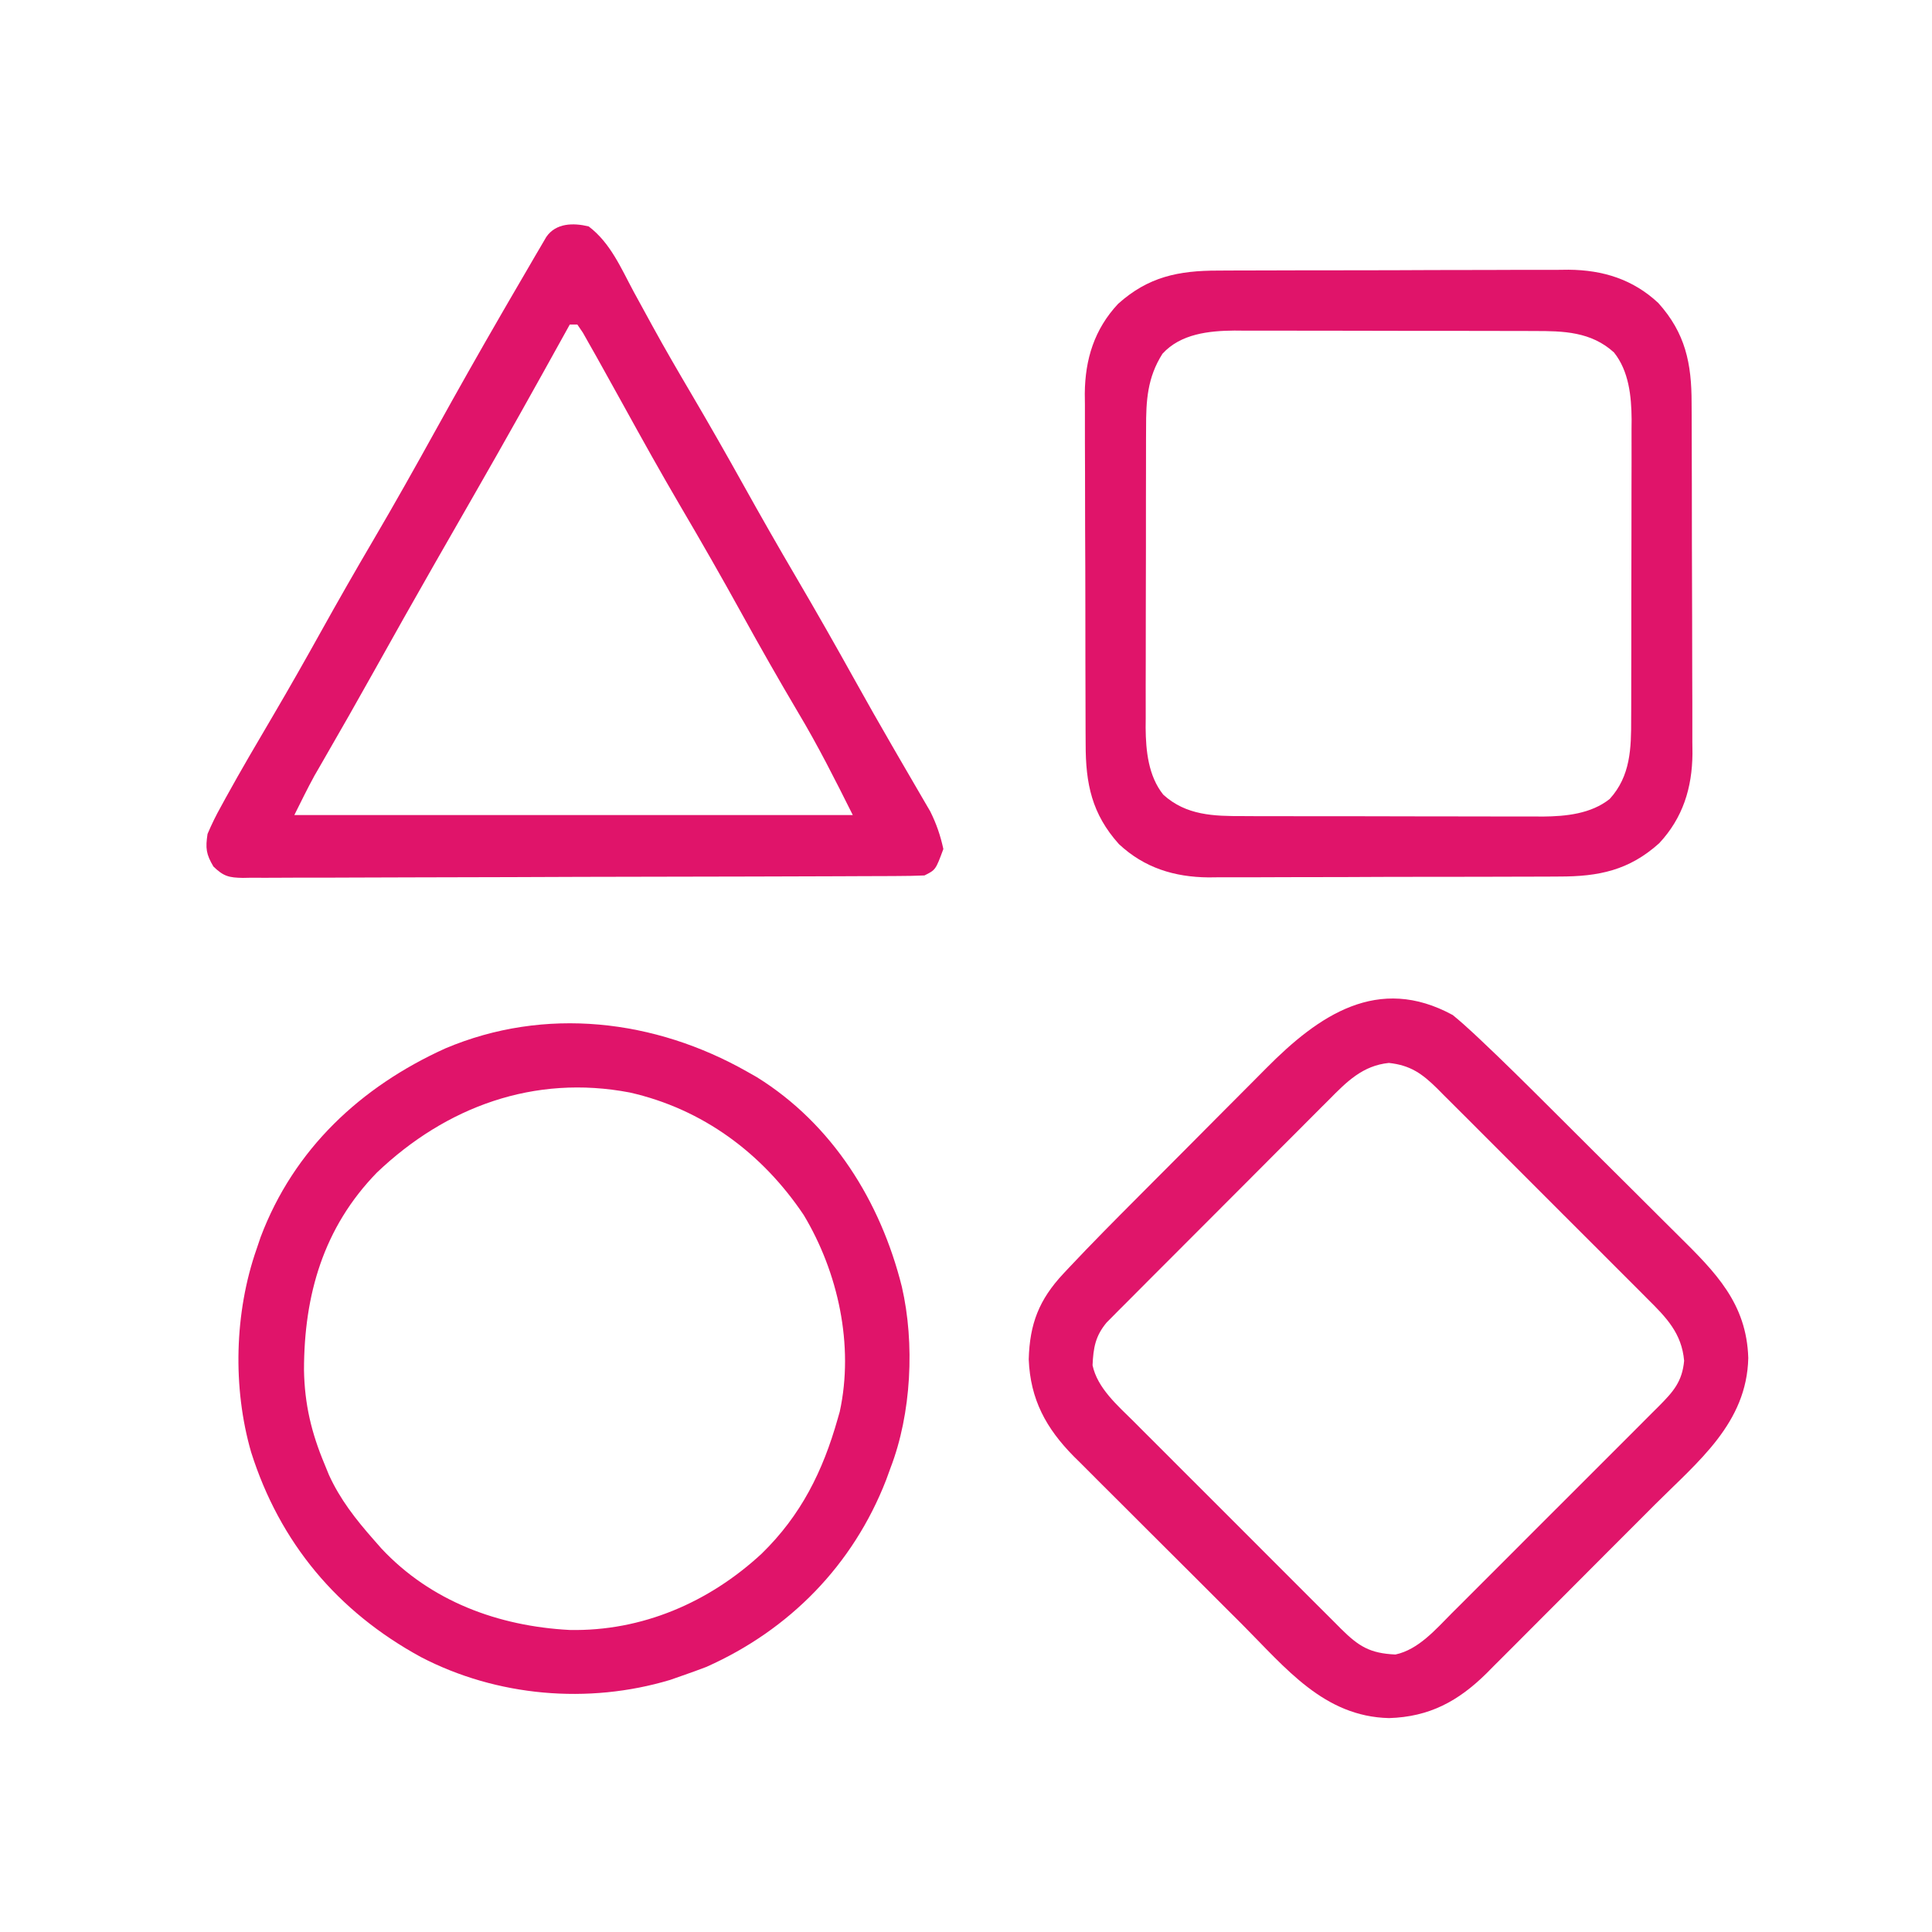
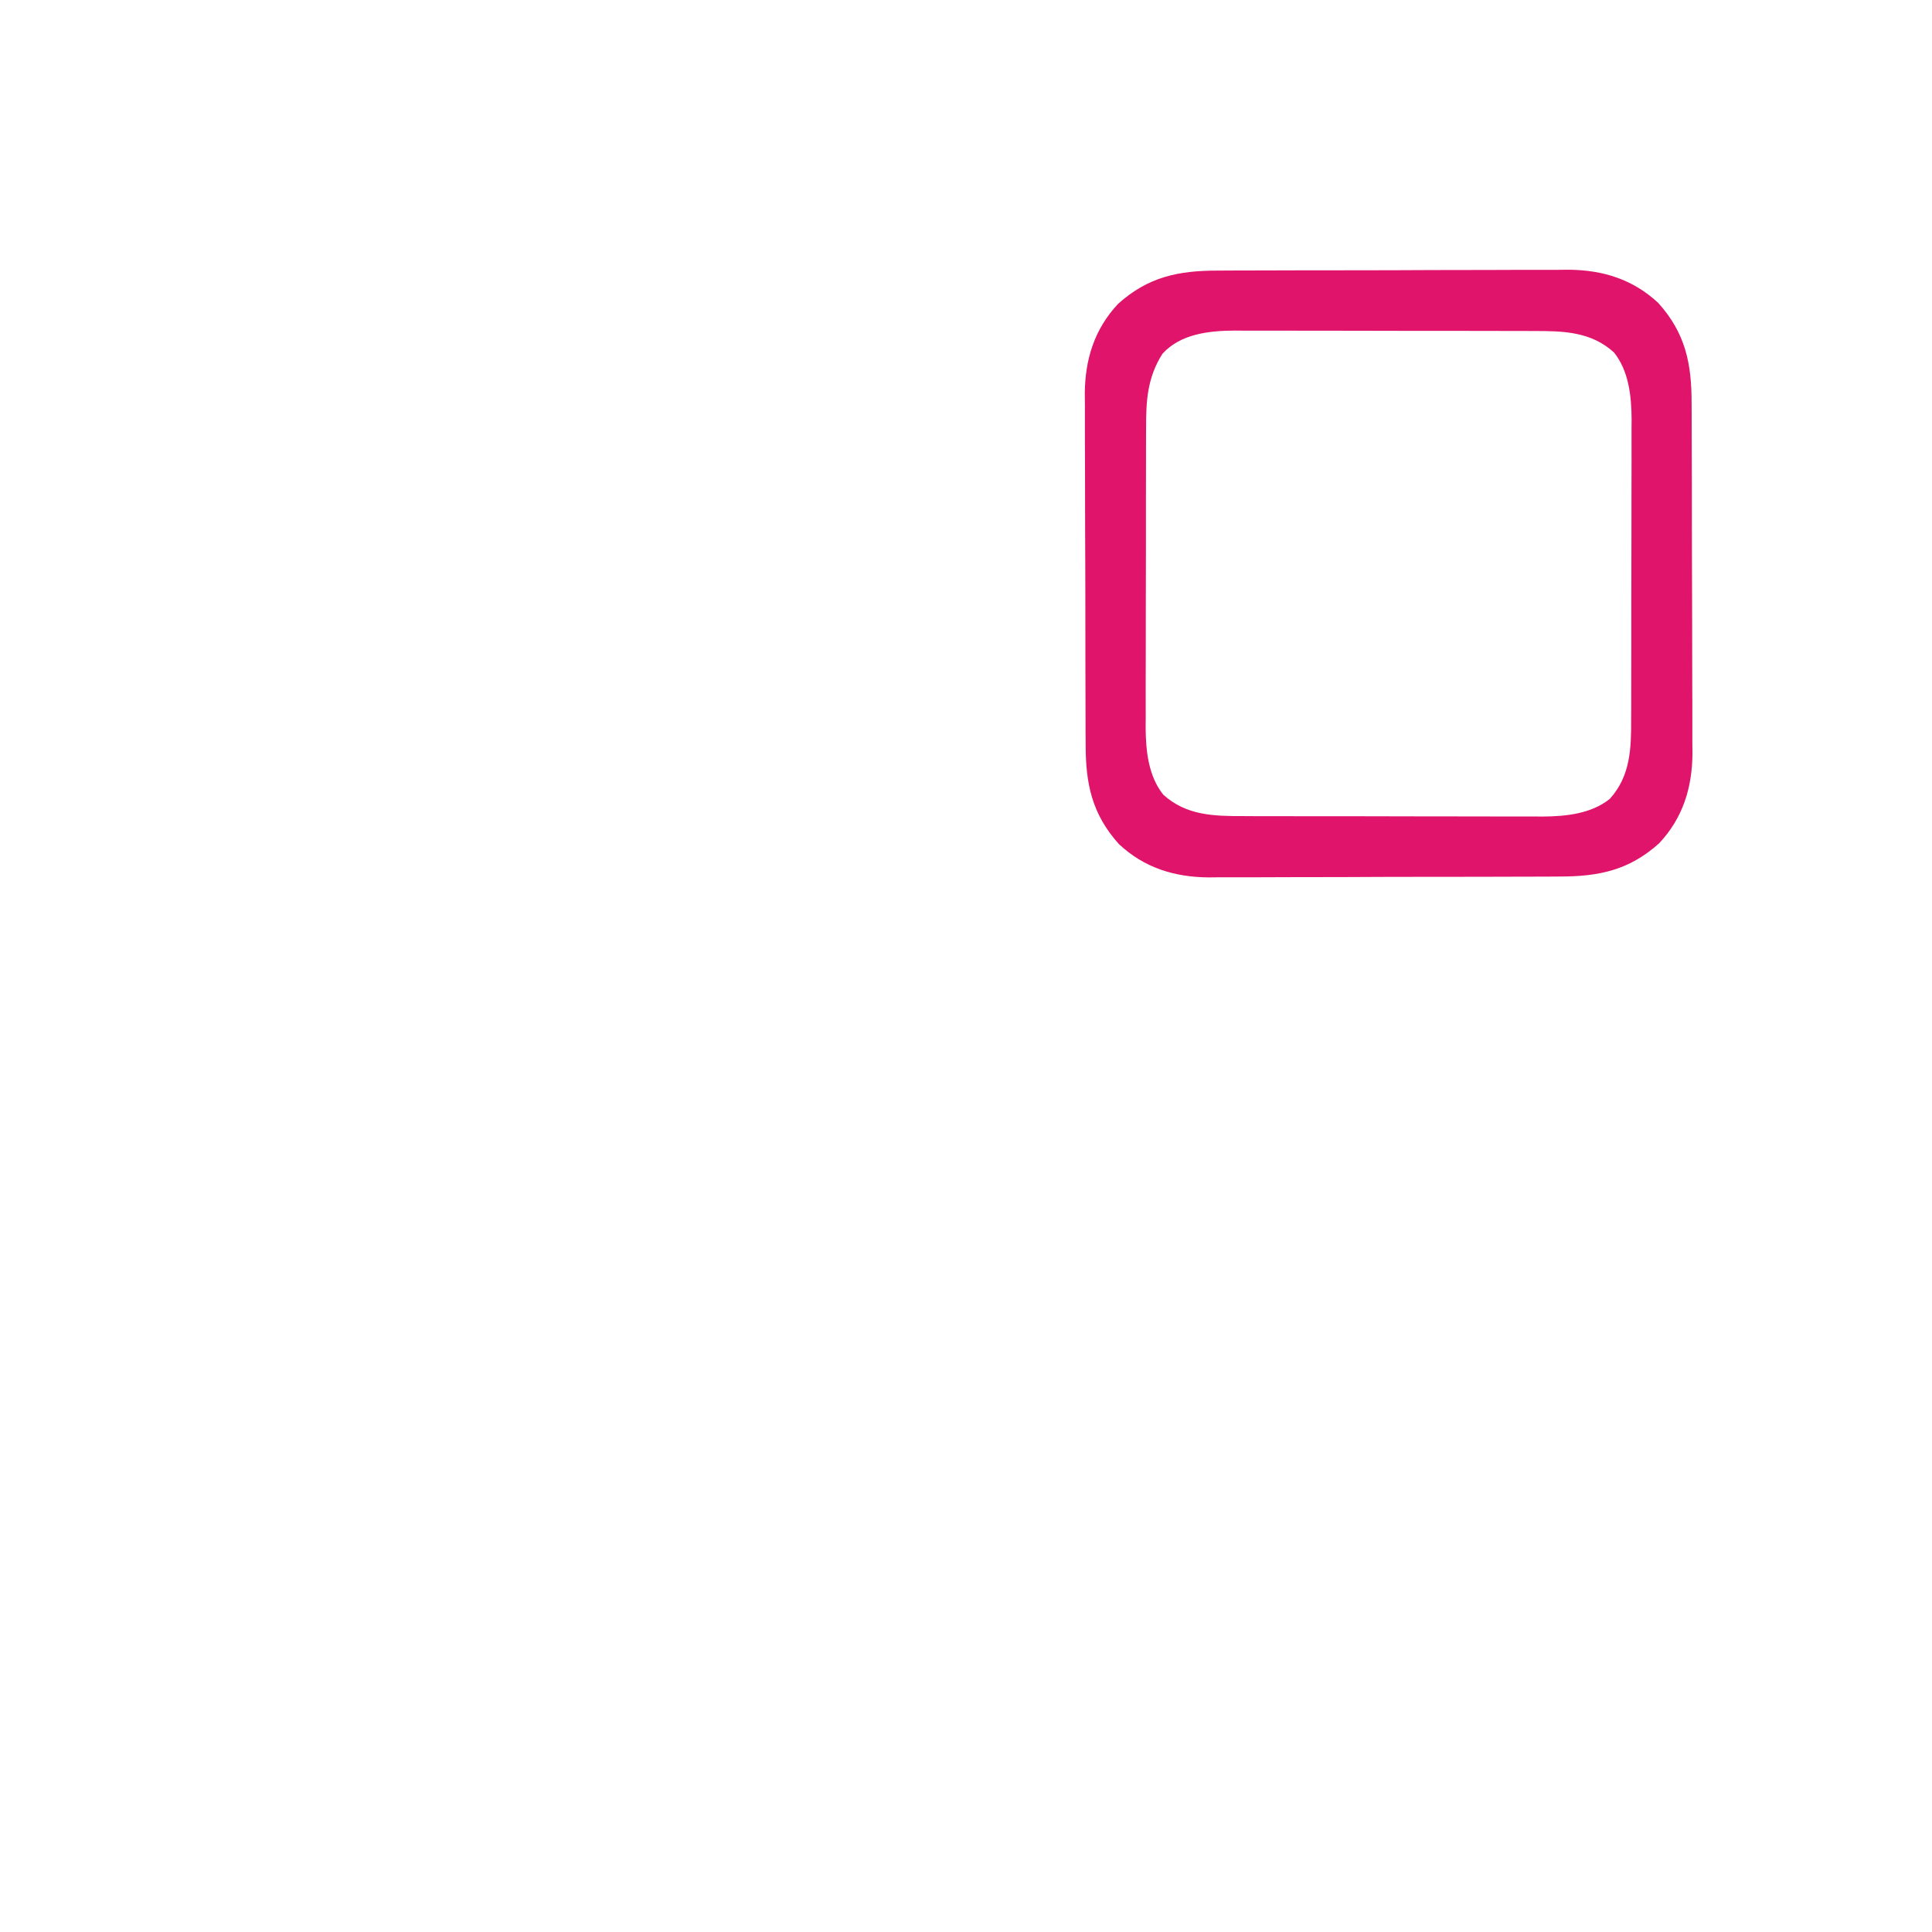
<svg xmlns="http://www.w3.org/2000/svg" version="1.1" width="512" height="512">
-   <path d="M0 0 C5.764 4.342 8.589 11.079 11.938 17.312 C13.274 19.767 14.617 22.218 15.961 24.668 C16.299 25.287 16.638 25.906 16.987 26.543 C20.236 32.468 23.632 38.303 27.062 44.125 C31.809 52.196 36.447 60.318 41 68.5 C45.576 76.722 50.236 84.886 55 93 C60.309 102.046 65.488 111.155 70.583 120.324 C73.796 126.097 77.052 131.841 80.367 137.555 C81.104 138.829 81.842 140.103 82.579 141.378 C83.652 143.233 84.728 145.087 85.812 146.936 C86.814 148.644 87.806 150.357 88.797 152.07 C89.653 153.536 89.653 153.536 90.526 155.032 C92.163 158.328 93.223 161.403 94 165 C91.955 170.523 91.955 170.523 89 172 C86.566 172.106 84.16 172.152 81.725 172.154 C80.967 172.158 80.208 172.163 79.427 172.167 C76.872 172.181 74.317 172.187 71.762 172.193 C69.936 172.201 68.11 172.209 66.283 172.218 C60.275 172.244 54.266 172.259 48.258 172.273 C46.192 172.279 44.126 172.284 42.06 172.29 C33.47 172.311 24.879 172.33 16.289 172.341 C3.963 172.357 -8.362 172.391 -20.688 172.448 C-29.347 172.486 -38.006 172.506 -46.665 172.511 C-51.841 172.515 -57.016 172.527 -62.192 172.559 C-67.059 172.589 -71.926 172.596 -76.793 172.584 C-78.582 172.584 -80.37 172.592 -82.158 172.609 C-84.597 172.632 -87.033 172.624 -89.471 172.608 C-90.182 172.622 -90.893 172.636 -91.625 172.65 C-95.321 172.59 -96.742 172.249 -99.441 169.64 C-101.389 166.341 -101.573 164.785 -101 161 C-99.891 158.401 -98.751 156.074 -97.375 153.625 C-96.978 152.897 -96.581 152.17 -96.173 151.42 C-92.093 144.01 -87.795 136.721 -83.507 129.43 C-79.243 122.171 -75.092 114.857 -71 107.5 C-66.448 99.318 -61.807 91.197 -57.062 83.125 C-51.381 73.453 -45.898 63.682 -40.469 53.867 C-34.745 43.52 -28.927 33.232 -23 23 C-22.424 22.004 -21.848 21.007 -21.254 19.981 C-19.468 16.9 -17.673 13.824 -15.875 10.75 C-15.318 9.79 -14.761 8.83 -14.187 7.841 C-13.669 6.96 -13.151 6.079 -12.617 5.172 C-11.931 3.998 -11.931 3.998 -11.23 2.8 C-8.697 -0.906 -4.093 -0.988 0 0 Z M-5 26 C-5.392 26.708 -5.783 27.416 -6.187 28.145 C-14.152 42.538 -22.173 56.893 -30.368 71.158 C-33.542 76.685 -36.71 82.217 -39.875 87.75 C-40.214 88.342 -40.553 88.935 -40.902 89.545 C-46.313 99.006 -51.66 108.502 -56.97 118.02 C-61.285 125.749 -65.662 133.441 -70.095 141.103 C-70.551 141.895 -71.007 142.688 -71.477 143.504 C-71.869 144.183 -72.262 144.861 -72.667 145.561 C-74.541 148.989 -76.252 152.505 -78 156 C-29.16 156 19.68 156 70 156 C65.322 146.645 60.779 137.608 55.438 128.688 C50.32 120.032 45.354 111.307 40.5 102.5 C35.229 92.946 29.818 83.489 24.285 74.085 C19.123 65.281 14.159 56.373 9.236 47.434 C7.5 44.284 5.754 41.14 4 38 C3.364 36.857 2.729 35.714 2.074 34.537 C1.138 32.887 1.138 32.887 0.184 31.203 C-0.661 29.705 -0.661 29.705 -1.522 28.177 C-2.01 27.458 -2.497 26.74 -3 26 C-3.66 26 -4.32 26 -5 26 Z " fill="#E0146A" transform="translate(156,60)" />
-   <path d="M0 0 C1.88 1.538 3.702 3.151 5.475 4.812 C6.247 5.533 6.247 5.533 7.034 6.269 C13.441 12.292 19.676 18.492 25.902 24.699 C26.536 25.33 27.17 25.961 27.823 26.611 C31.164 29.937 34.502 33.266 37.838 36.598 C41.263 40.017 44.697 43.427 48.133 46.835 C50.799 49.482 53.457 52.135 56.114 54.791 C57.377 56.051 58.643 57.309 59.912 58.564 C69.634 68.192 77.873 76.404 78.312 90.875 C77.926 108.127 65.022 118.292 53.598 129.703 C52.192 131.113 50.786 132.523 49.38 133.933 C46.446 136.875 43.508 139.813 40.568 142.748 C36.812 146.497 33.069 150.258 29.328 154.022 C26.433 156.932 23.53 159.835 20.626 162.736 C19.243 164.12 17.863 165.506 16.484 166.894 C14.554 168.837 12.614 170.769 10.672 172.7 C9.834 173.55 9.834 173.55 8.979 174.416 C1.47 181.828 -6.169 185.987 -16.875 186.312 C-34.127 185.926 -44.292 173.022 -55.703 161.598 C-57.113 160.192 -58.523 158.786 -59.933 157.38 C-62.875 154.446 -65.813 151.508 -68.748 148.568 C-72.497 144.812 -76.258 141.069 -80.022 137.328 C-82.932 134.433 -85.835 131.53 -88.736 128.626 C-90.12 127.243 -91.506 125.863 -92.894 124.484 C-94.837 122.554 -96.769 120.614 -98.7 118.672 C-99.55 117.834 -99.55 117.834 -100.416 116.979 C-107.783 109.516 -111.95 101.883 -112.375 91.25 C-112.129 81.842 -109.649 75.422 -103.188 68.525 C-102.467 67.753 -102.467 67.753 -101.731 66.966 C-95.708 60.559 -89.508 54.324 -83.301 48.098 C-82.67 47.464 -82.039 46.83 -81.389 46.177 C-78.063 42.836 -74.734 39.498 -71.402 36.162 C-67.983 32.737 -64.573 29.303 -61.165 25.867 C-58.518 23.201 -55.865 20.543 -53.209 17.886 C-51.949 16.623 -50.691 15.357 -49.436 14.088 C-35.526 0.042 -19.793 -10.796 0 0 Z M-32.8 22.427 C-33.451 23.075 -34.102 23.722 -34.773 24.39 C-36.913 26.522 -39.043 28.665 -41.172 30.809 C-42.66 32.297 -44.149 33.786 -45.638 35.273 C-48.753 38.388 -51.863 41.508 -54.968 44.632 C-58.95 48.637 -62.943 52.63 -66.939 56.62 C-70.013 59.69 -73.081 62.765 -76.148 65.841 C-77.618 67.316 -79.09 68.789 -80.564 70.261 C-82.62 72.317 -84.67 74.379 -86.718 76.443 C-87.328 77.051 -87.938 77.658 -88.566 78.284 C-89.124 78.849 -89.682 79.414 -90.256 79.996 C-90.741 80.482 -91.225 80.969 -91.724 81.47 C-94.714 85.056 -95.254 88.157 -95.461 92.805 C-94.186 98.876 -88.79 103.498 -84.551 107.708 C-83.594 108.67 -83.594 108.67 -82.618 109.652 C-80.521 111.757 -78.417 113.855 -76.312 115.953 C-74.848 117.419 -73.383 118.886 -71.919 120.352 C-68.856 123.418 -65.789 126.481 -62.72 129.541 C-58.785 133.464 -54.86 137.396 -50.937 141.331 C-47.918 144.357 -44.893 147.379 -41.868 150.4 C-40.418 151.848 -38.97 153.298 -37.524 154.749 C-35.504 156.774 -33.477 158.793 -31.449 160.81 C-30.853 161.41 -30.256 162.011 -29.642 162.629 C-24.949 167.274 -22.014 169.157 -15.195 169.461 C-9.124 168.186 -4.502 162.79 -0.292 158.551 C0.349 157.913 0.991 157.275 1.652 156.618 C3.757 154.521 5.855 152.417 7.953 150.312 C9.419 148.848 10.886 147.383 12.352 145.919 C15.418 142.856 18.481 139.789 21.541 136.72 C25.464 132.785 29.396 128.86 33.331 124.937 C36.357 121.918 39.379 118.893 42.4 115.868 C43.848 114.418 45.298 112.97 46.749 111.524 C48.774 109.504 50.793 107.477 52.81 105.449 C53.41 104.853 54.011 104.256 54.629 103.642 C58.427 99.805 60.799 97.173 61.312 91.625 C60.683 84.318 56.557 80.119 51.588 75.2 C50.942 74.549 50.297 73.898 49.631 73.227 C47.504 71.086 45.366 68.957 43.227 66.828 C41.74 65.34 40.254 63.851 38.769 62.362 C35.658 59.247 32.543 56.137 29.423 53.032 C25.426 49.052 21.442 45.058 17.462 41.061 C14.398 37.986 11.327 34.918 8.254 31.852 C6.782 30.383 5.312 28.91 3.845 27.436 C1.794 25.378 -0.266 23.329 -2.33 21.282 C-2.933 20.672 -3.537 20.062 -4.159 19.434 C-8.127 15.526 -11.248 13.293 -16.938 12.688 C-23.906 13.399 -28.114 17.683 -32.8 22.427 Z " fill="#E0156A" transform="translate(385,269)" />
  <path d="M0 0 C1.077 -0.007 2.154 -0.013 3.264 -0.02 C6.82 -0.039 10.375 -0.043 13.931 -0.045 C16.409 -0.052 18.888 -0.059 21.366 -0.066 C26.561 -0.078 31.756 -0.081 36.951 -0.08 C43.593 -0.08 50.235 -0.107 56.877 -0.142 C61.997 -0.164 67.117 -0.168 72.237 -0.167 C74.685 -0.169 77.133 -0.178 79.58 -0.194 C83.012 -0.213 86.443 -0.207 89.875 -0.195 C90.877 -0.207 91.879 -0.218 92.911 -0.229 C101.987 -0.149 109.939 2.305 116.665 8.587 C123.855 16.585 125.496 24.607 125.487 35.094 C125.494 36.171 125.5 37.249 125.507 38.359 C125.526 41.914 125.53 45.469 125.532 49.025 C125.539 51.503 125.545 53.982 125.552 56.461 C125.564 61.655 125.568 66.85 125.567 72.045 C125.567 78.687 125.594 85.329 125.628 91.971 C125.651 97.091 125.655 102.211 125.654 107.331 C125.656 109.779 125.665 112.227 125.68 114.675 C125.7 118.106 125.694 121.537 125.682 124.969 C125.693 125.971 125.705 126.973 125.716 128.005 C125.636 137.081 123.182 145.033 116.899 151.759 C108.902 158.95 100.88 160.59 90.393 160.581 C89.315 160.588 88.238 160.594 87.128 160.601 C83.573 160.62 80.017 160.624 76.462 160.626 C73.983 160.633 71.505 160.64 69.026 160.647 C63.831 160.659 58.636 160.662 53.441 160.661 C46.799 160.661 40.158 160.688 33.516 160.723 C28.396 160.745 23.276 160.749 18.156 160.748 C15.708 160.75 13.26 160.759 10.812 160.775 C7.38 160.794 3.949 160.788 0.518 160.776 C-0.484 160.788 -1.486 160.799 -2.518 160.81 C-11.594 160.73 -19.546 158.276 -26.272 151.994 C-33.463 143.996 -35.104 135.974 -35.094 125.487 C-35.104 123.871 -35.104 123.871 -35.115 122.223 C-35.134 118.667 -35.137 115.112 -35.14 111.556 C-35.146 109.078 -35.153 106.599 -35.16 104.121 C-35.172 98.926 -35.176 93.731 -35.174 88.536 C-35.174 81.894 -35.201 75.252 -35.236 68.61 C-35.258 63.49 -35.262 58.37 -35.261 53.25 C-35.263 50.802 -35.272 48.354 -35.288 45.906 C-35.307 42.475 -35.302 39.044 -35.29 35.612 C-35.301 34.61 -35.312 33.608 -35.324 32.576 C-35.243 23.5 -32.789 15.548 -26.507 8.822 C-18.509 1.631 -10.487 -0.009 0 0 Z M-14.741 22.041 C-18.756 28.366 -19.099 34.494 -19.078 41.755 C-19.083 42.678 -19.089 43.601 -19.094 44.552 C-19.108 47.587 -19.107 50.622 -19.104 53.658 C-19.108 55.778 -19.113 57.899 -19.117 60.02 C-19.125 64.46 -19.125 68.9 -19.119 73.34 C-19.114 79.015 -19.131 84.689 -19.154 90.363 C-19.168 94.742 -19.169 99.121 -19.166 103.5 C-19.167 105.591 -19.172 107.683 -19.182 109.774 C-19.194 112.705 -19.188 115.636 -19.176 118.567 C-19.184 119.422 -19.191 120.276 -19.199 121.156 C-19.146 127.274 -18.48 133.943 -14.529 138.885 C-8.455 144.415 -1.083 144.588 6.661 144.565 C7.584 144.57 8.506 144.575 9.457 144.581 C12.493 144.595 15.528 144.594 18.563 144.591 C20.684 144.595 22.805 144.6 24.926 144.604 C29.366 144.612 33.806 144.611 38.246 144.606 C43.92 144.6 49.595 144.617 55.269 144.641 C59.648 144.655 64.027 144.656 68.405 144.653 C70.497 144.654 72.588 144.659 74.68 144.669 C77.611 144.681 80.542 144.674 83.473 144.663 C84.327 144.67 85.182 144.678 86.062 144.686 C92.179 144.633 98.849 143.967 103.791 140.016 C109.32 133.942 109.493 126.57 109.471 118.826 C109.476 117.903 109.481 116.98 109.486 116.029 C109.5 112.994 109.499 109.959 109.497 106.923 C109.501 104.803 109.505 102.682 109.51 100.561 C109.518 96.121 109.517 91.681 109.512 87.241 C109.506 81.567 109.523 75.892 109.546 70.218 C109.561 65.839 109.562 61.46 109.559 57.081 C109.559 54.99 109.565 52.898 109.575 50.807 C109.587 47.876 109.58 44.945 109.569 42.014 C109.576 41.159 109.584 40.305 109.592 39.425 C109.539 33.307 108.873 26.638 104.921 21.696 C98.848 16.166 91.476 15.994 83.732 16.016 C82.809 16.011 81.886 16.006 80.935 16 C77.9 15.987 74.865 15.987 71.829 15.99 C69.708 15.986 67.588 15.982 65.467 15.977 C61.027 15.969 56.587 15.97 52.147 15.975 C46.472 15.981 40.798 15.964 35.123 15.941 C30.745 15.926 26.366 15.925 21.987 15.928 C19.896 15.928 17.804 15.922 15.713 15.912 C12.781 15.9 9.851 15.907 6.919 15.918 C5.638 15.907 5.638 15.907 4.331 15.895 C-2.469 15.954 -9.931 16.757 -14.741 22.041 Z " fill="#E0146A" transform="translate(322.804,71.709)" />
-   <path d="M0 0 C0.852 0.483 1.704 0.967 2.582 1.465 C22.608 13.913 35.364 34.422 41 57 C44.464 72.032 43.538 90.622 38 105 C37.615 106.058 37.229 107.117 36.832 108.207 C28.074 130.739 11.236 147.937 -10.812 157.75 C-12.862 158.534 -14.926 159.283 -17 160 C-18.12 160.393 -19.24 160.786 -20.395 161.191 C-42.136 167.725 -66.393 165.591 -86.462 155.133 C-108.567 143.08 -123.841 124.841 -131.438 100.875 C-136.391 83.772 -135.879 63.786 -130 47 C-129.649 45.964 -129.299 44.927 -128.938 43.859 C-120.136 20.512 -102.391 3.986 -79.987 -6.159 C-53.569 -17.345 -24.444 -13.868 0 0 Z M-98.125 26.75 C-112.326 41.347 -117.433 59.236 -117.438 79.11 C-117.275 88.149 -115.472 95.703 -112 104 C-111.616 104.94 -111.232 105.879 -110.836 106.848 C-107.887 113.338 -103.694 118.675 -99 124 C-98.321 124.775 -97.641 125.549 -96.941 126.348 C-83.835 140.368 -65.941 146.951 -47.071 147.957 C-27.846 148.356 -10.07 140.622 3.839 127.747 C14.295 117.556 20.066 105.896 24 92 C24.179 91.375 24.358 90.749 24.542 90.105 C28.37 72.511 24.108 53.173 15 38 C4.021 21.61 -11.813 9.879 -31.116 5.522 C-56.371 0.7 -79.765 9.25 -98.125 26.75 Z " fill="#E0146A" transform="translate(198,284)" />
</svg>